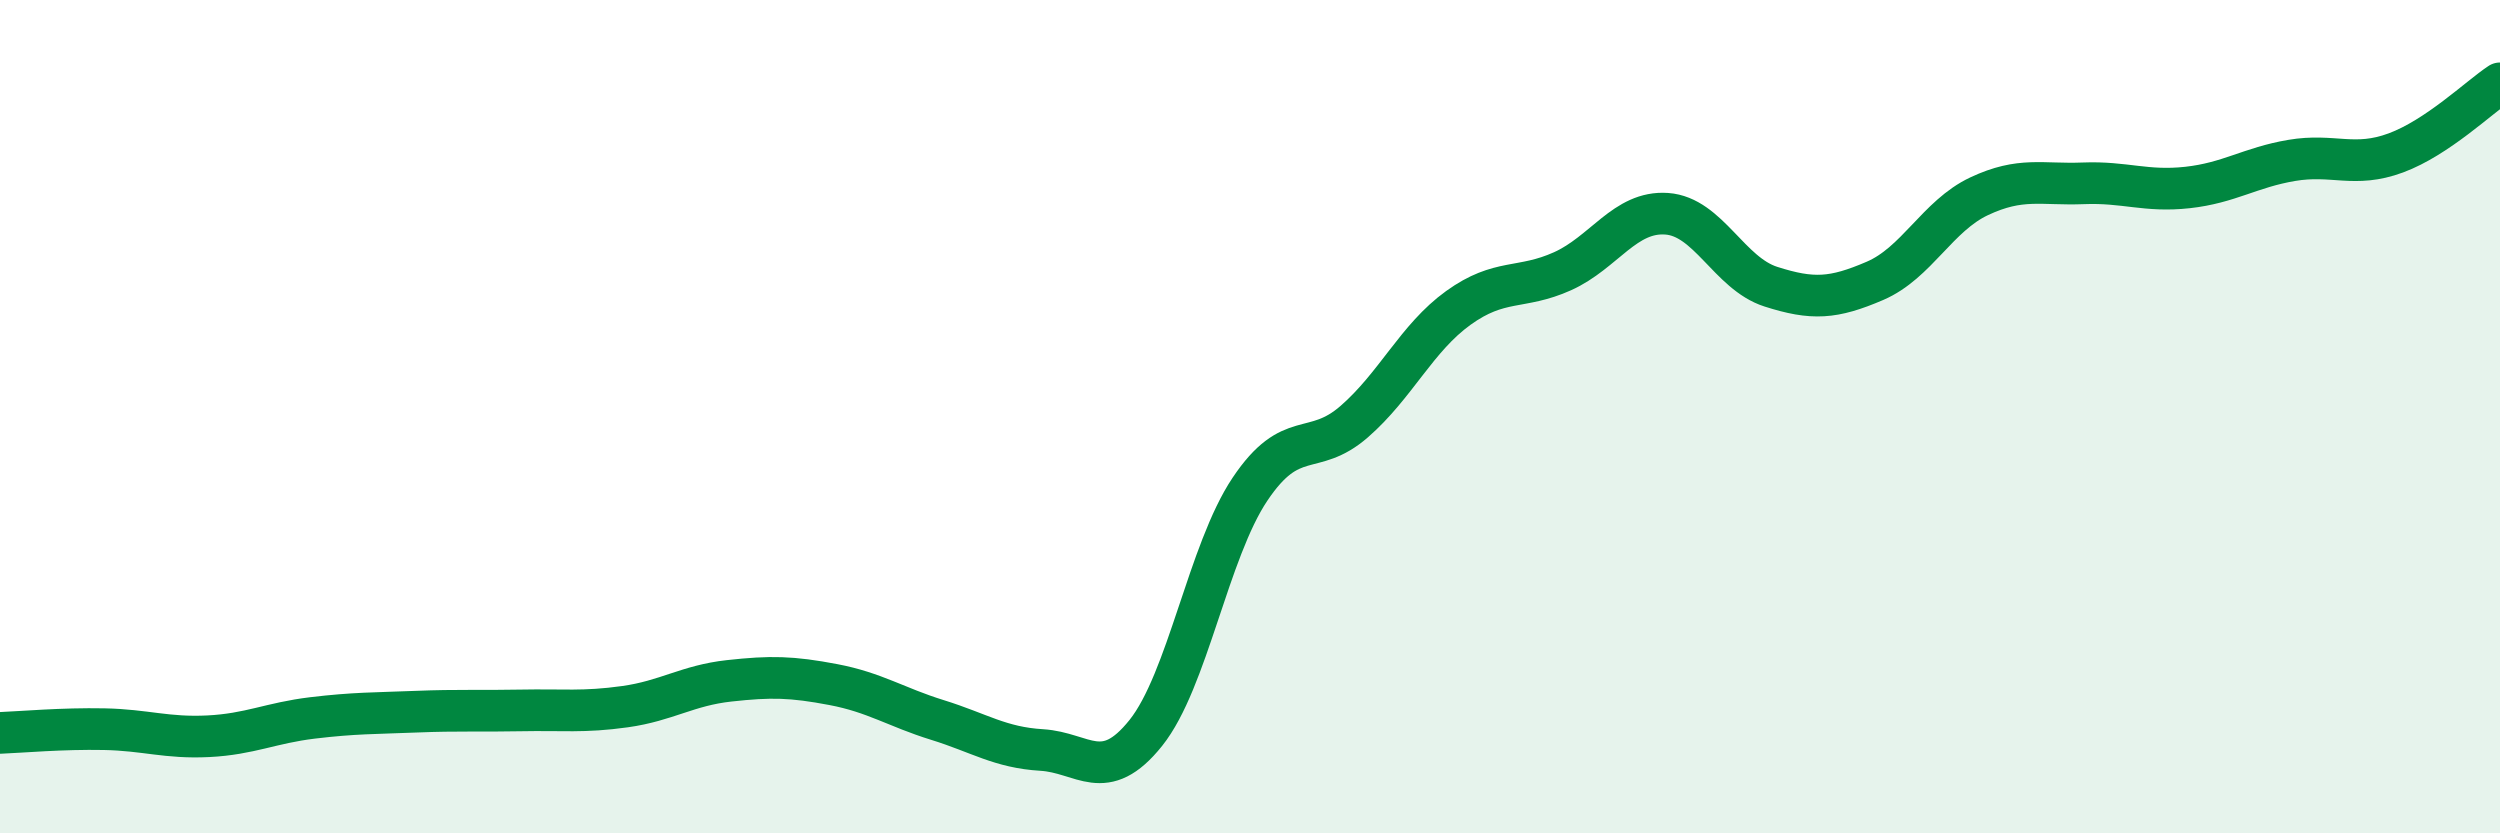
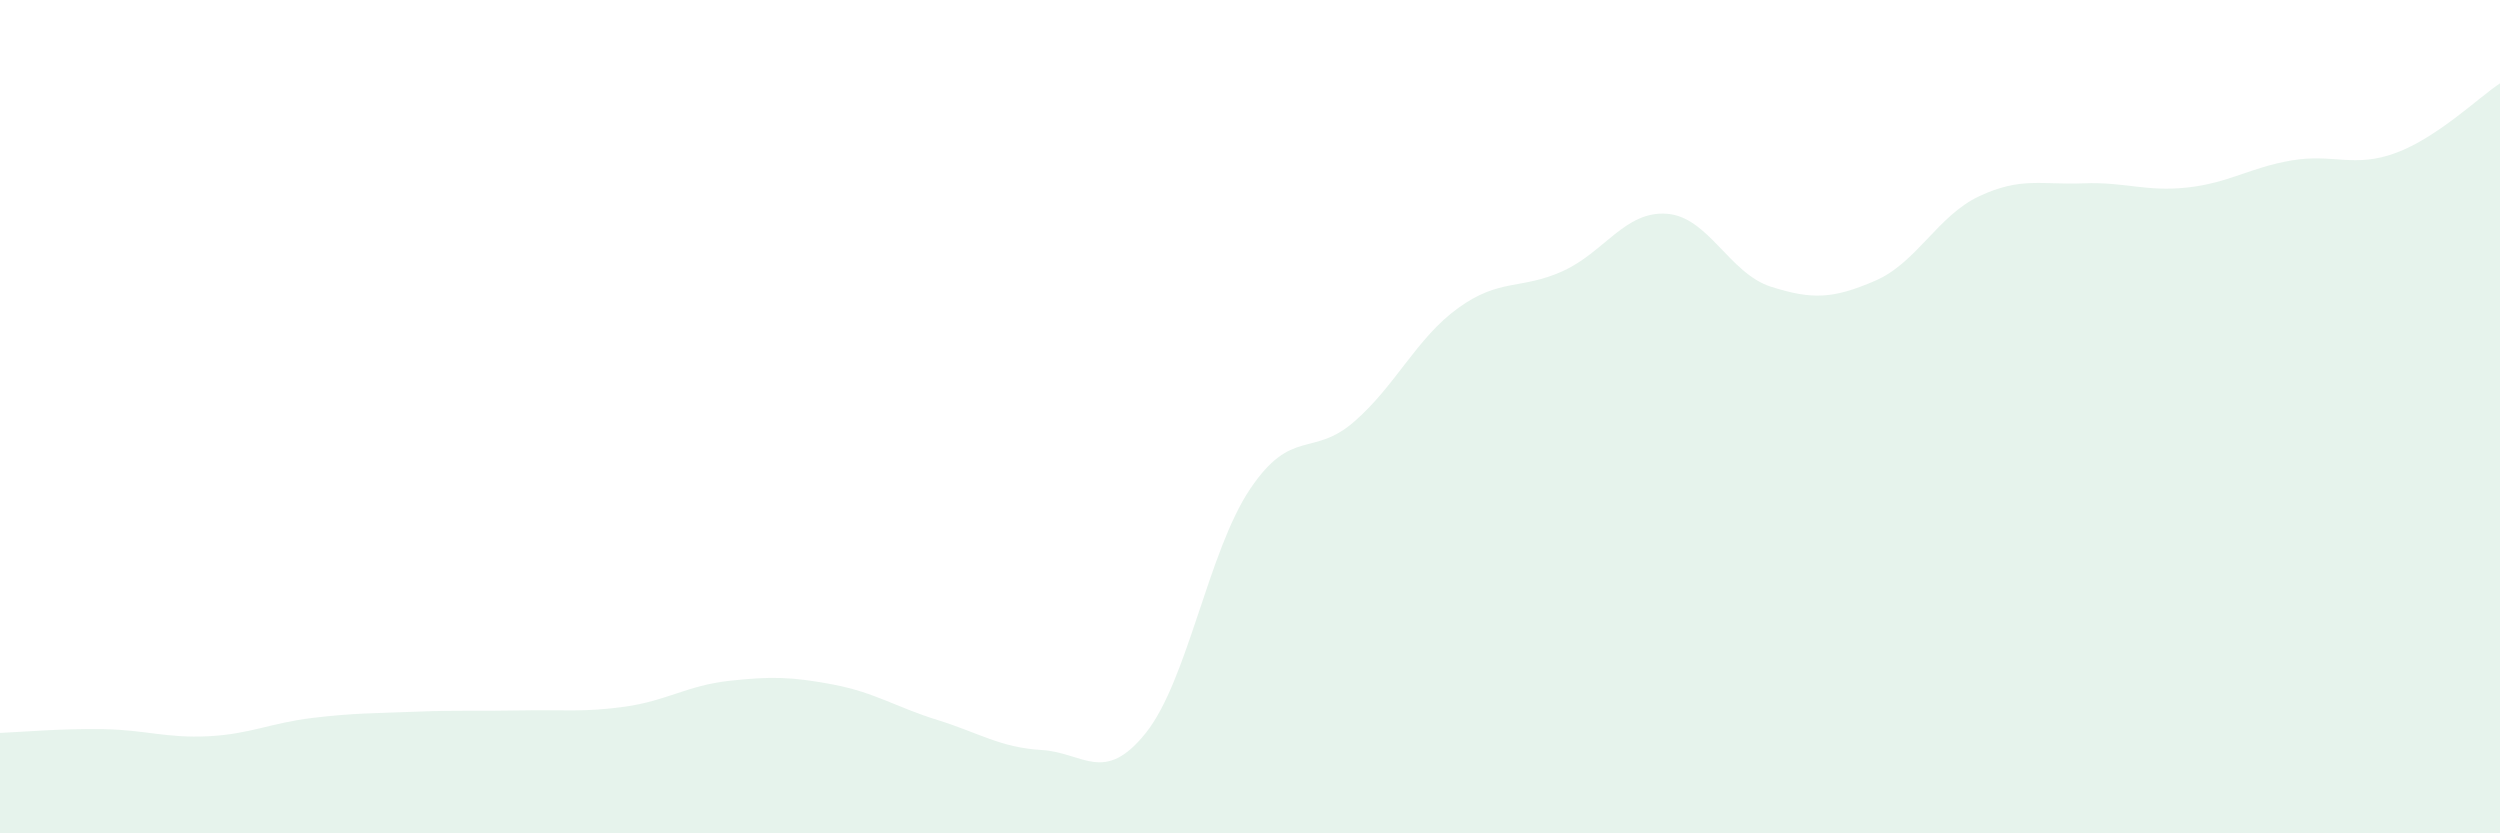
<svg xmlns="http://www.w3.org/2000/svg" width="60" height="20" viewBox="0 0 60 20">
  <path d="M 0,17.59 C 0.5,17.57 1.5,17.48 2.5,17.5 C 3.5,17.52 4,17.72 5,17.67 C 6,17.62 6.5,17.35 7.5,17.23 C 8.5,17.11 9,17.12 10,17.08 C 11,17.04 11.5,17.07 12.5,17.05 C 13.5,17.03 14,17.1 15,16.96 C 16,16.82 16.5,16.45 17.5,16.34 C 18.5,16.23 19,16.24 20,16.43 C 21,16.62 21.5,16.97 22.5,17.28 C 23.5,17.59 24,17.94 25,18 C 26,18.06 26.5,18.84 27.5,17.59 C 28.5,16.34 29,13.23 30,11.74 C 31,10.25 31.5,10.99 32.5,10.12 C 33.5,9.25 34,8.11 35,7.39 C 36,6.67 36.5,6.96 37.5,6.51 C 38.5,6.06 39,5.06 40,5.13 C 41,5.2 41.5,6.56 42.5,6.88 C 43.5,7.2 44,7.17 45,6.74 C 46,6.31 46.5,5.18 47.5,4.71 C 48.5,4.24 49,4.44 50,4.4 C 51,4.36 51.5,4.61 52.5,4.5 C 53.5,4.39 54,4.02 55,3.85 C 56,3.68 56.5,4.04 57.5,3.67 C 58.5,3.3 59.5,2.33 60,2L60 20L0 20Z" fill="#008740" opacity="0.1" stroke-linecap="round" stroke-linejoin="round" />
-   <path d="M 0,17.59 C 0.5,17.57 1.5,17.48 2.5,17.5 C 3.5,17.52 4,17.72 5,17.67 C 6,17.62 6.5,17.35 7.5,17.23 C 8.5,17.11 9,17.12 10,17.08 C 11,17.04 11.5,17.07 12.5,17.05 C 13.5,17.03 14,17.1 15,16.96 C 16,16.82 16.5,16.45 17.5,16.34 C 18.5,16.23 19,16.24 20,16.43 C 21,16.62 21.5,16.97 22.5,17.28 C 23.5,17.59 24,17.94 25,18 C 26,18.06 26.5,18.84 27.5,17.59 C 28.5,16.34 29,13.23 30,11.74 C 31,10.25 31.5,10.99 32.5,10.12 C 33.5,9.25 34,8.11 35,7.39 C 36,6.67 36.5,6.96 37.5,6.51 C 38.5,6.06 39,5.06 40,5.13 C 41,5.2 41.5,6.56 42.5,6.88 C 43.5,7.2 44,7.17 45,6.74 C 46,6.31 46.5,5.18 47.5,4.71 C 48.5,4.24 49,4.44 50,4.4 C 51,4.36 51.5,4.61 52.5,4.5 C 53.5,4.39 54,4.02 55,3.85 C 56,3.68 56.5,4.04 57.5,3.67 C 58.5,3.3 59.5,2.33 60,2" stroke="#008740" stroke-width="1" fill="none" stroke-linecap="round" stroke-linejoin="round" />
</svg>